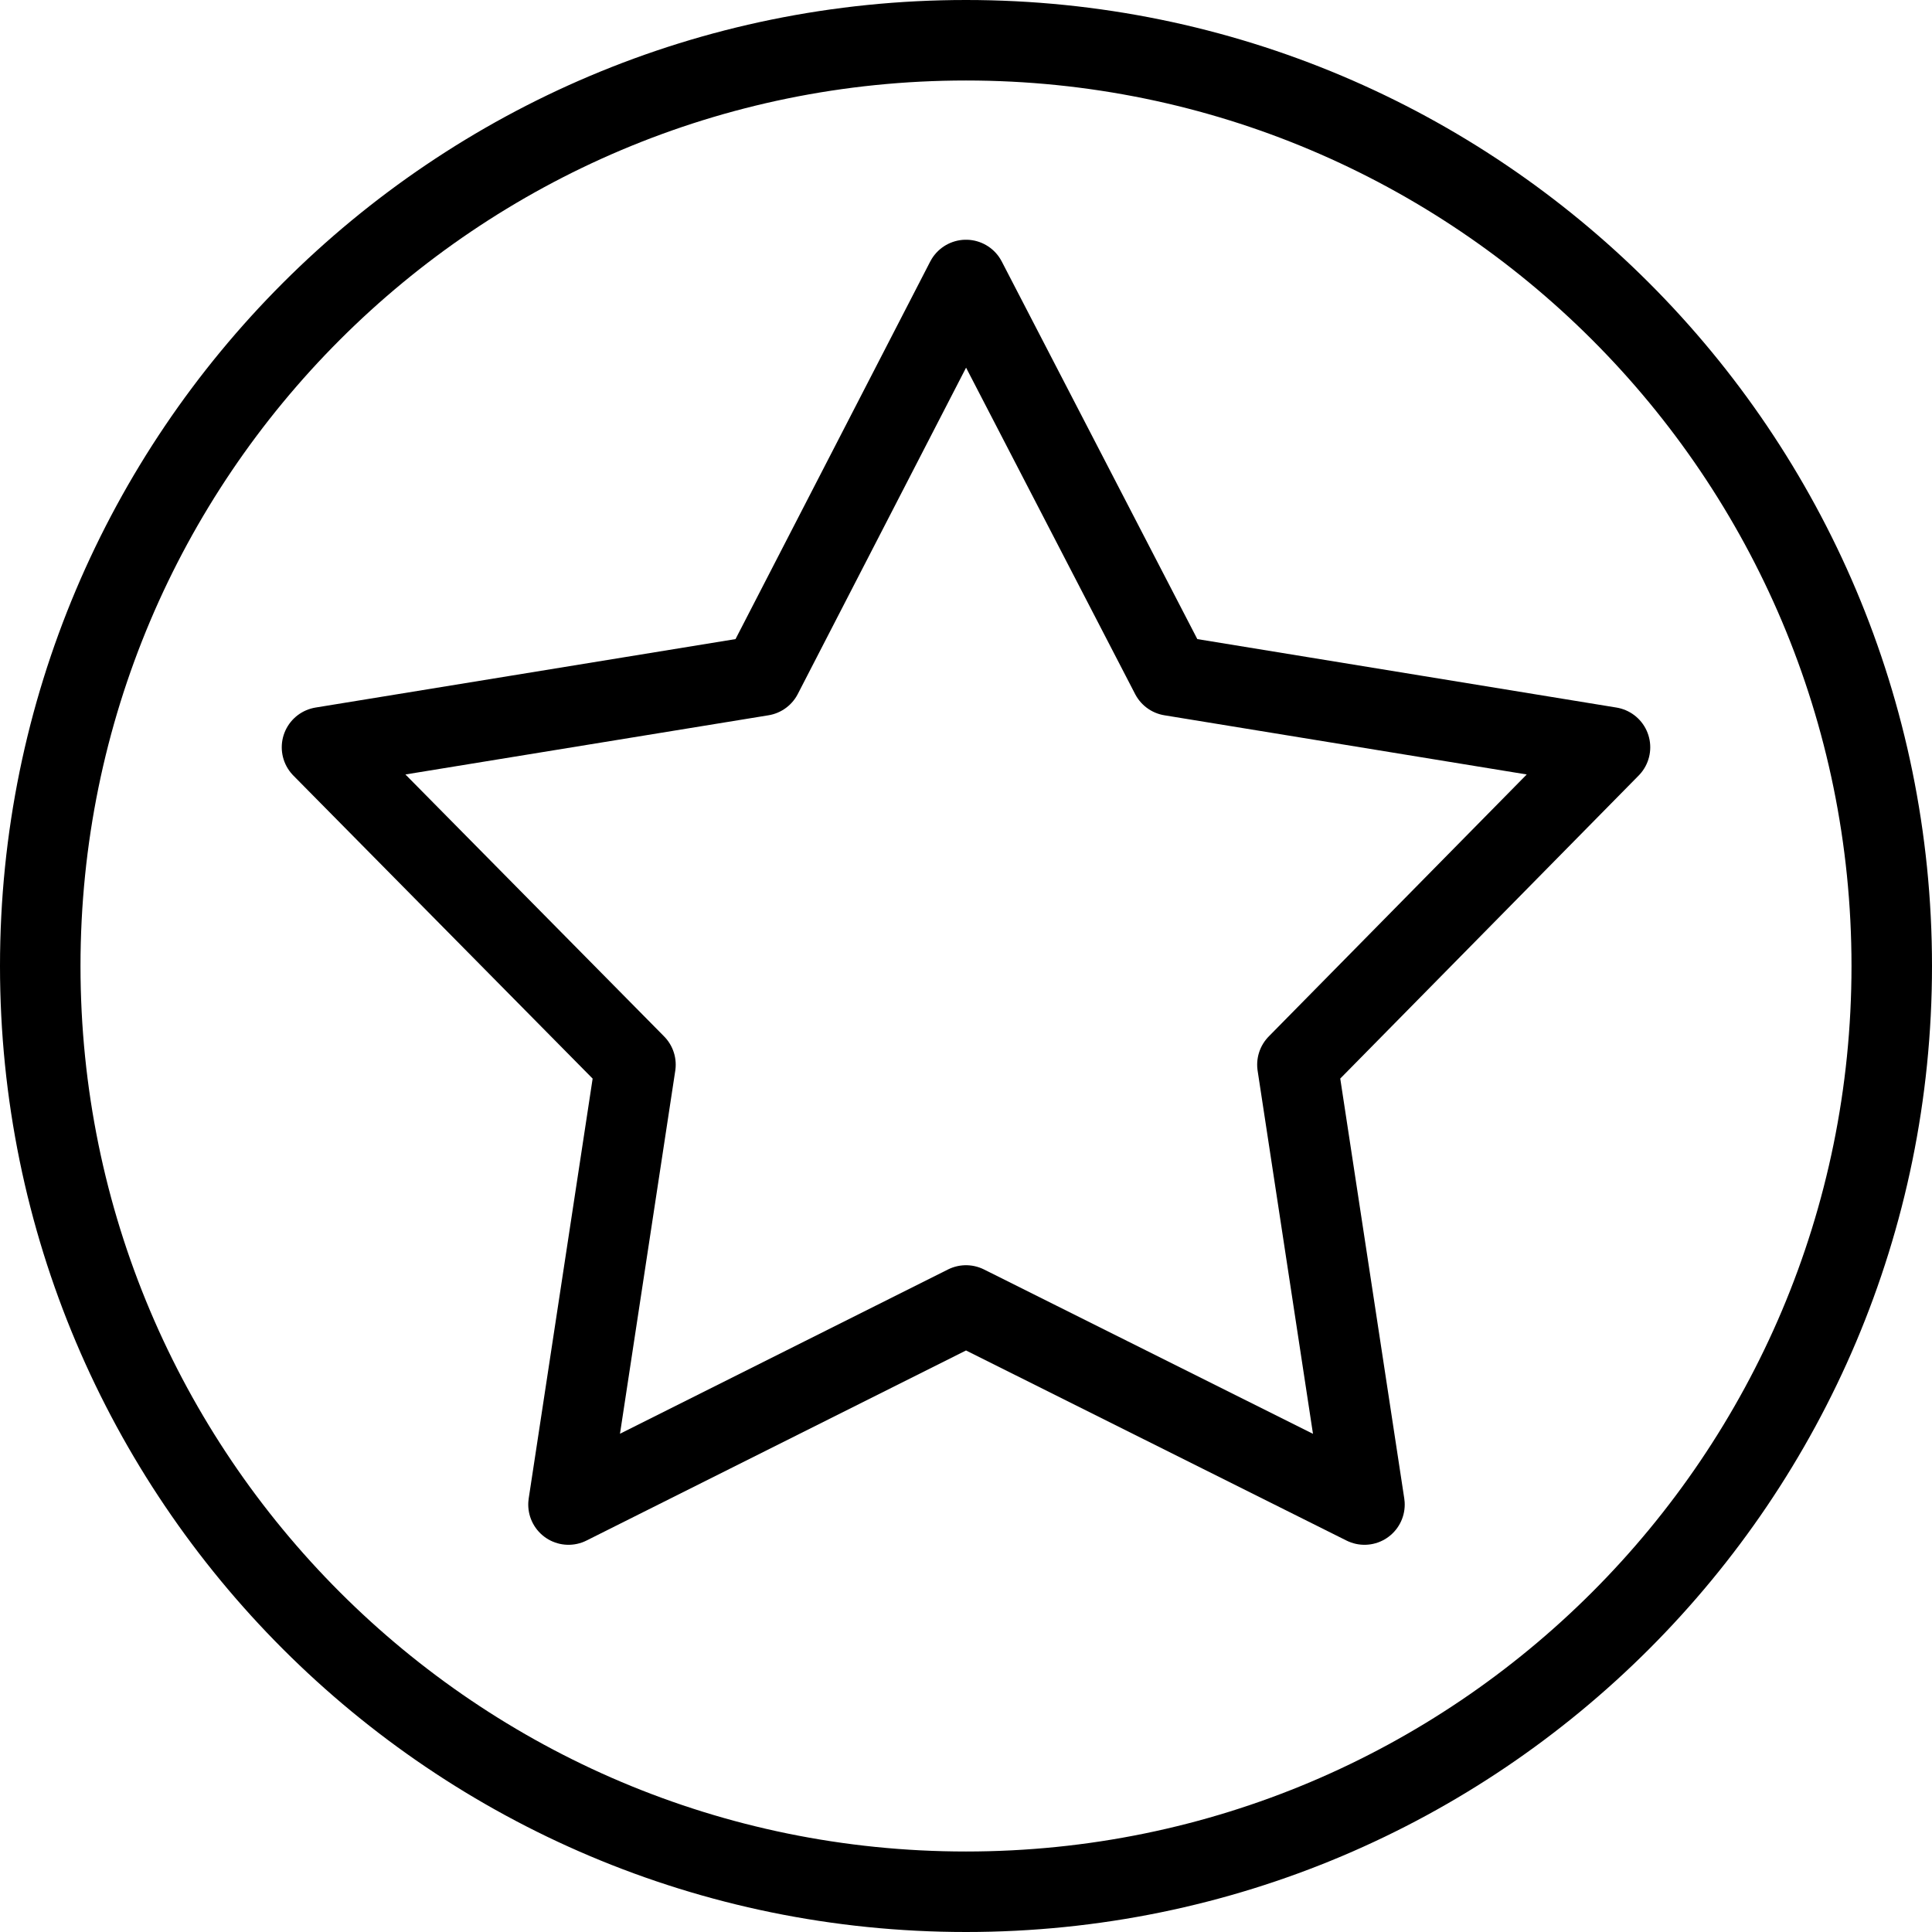
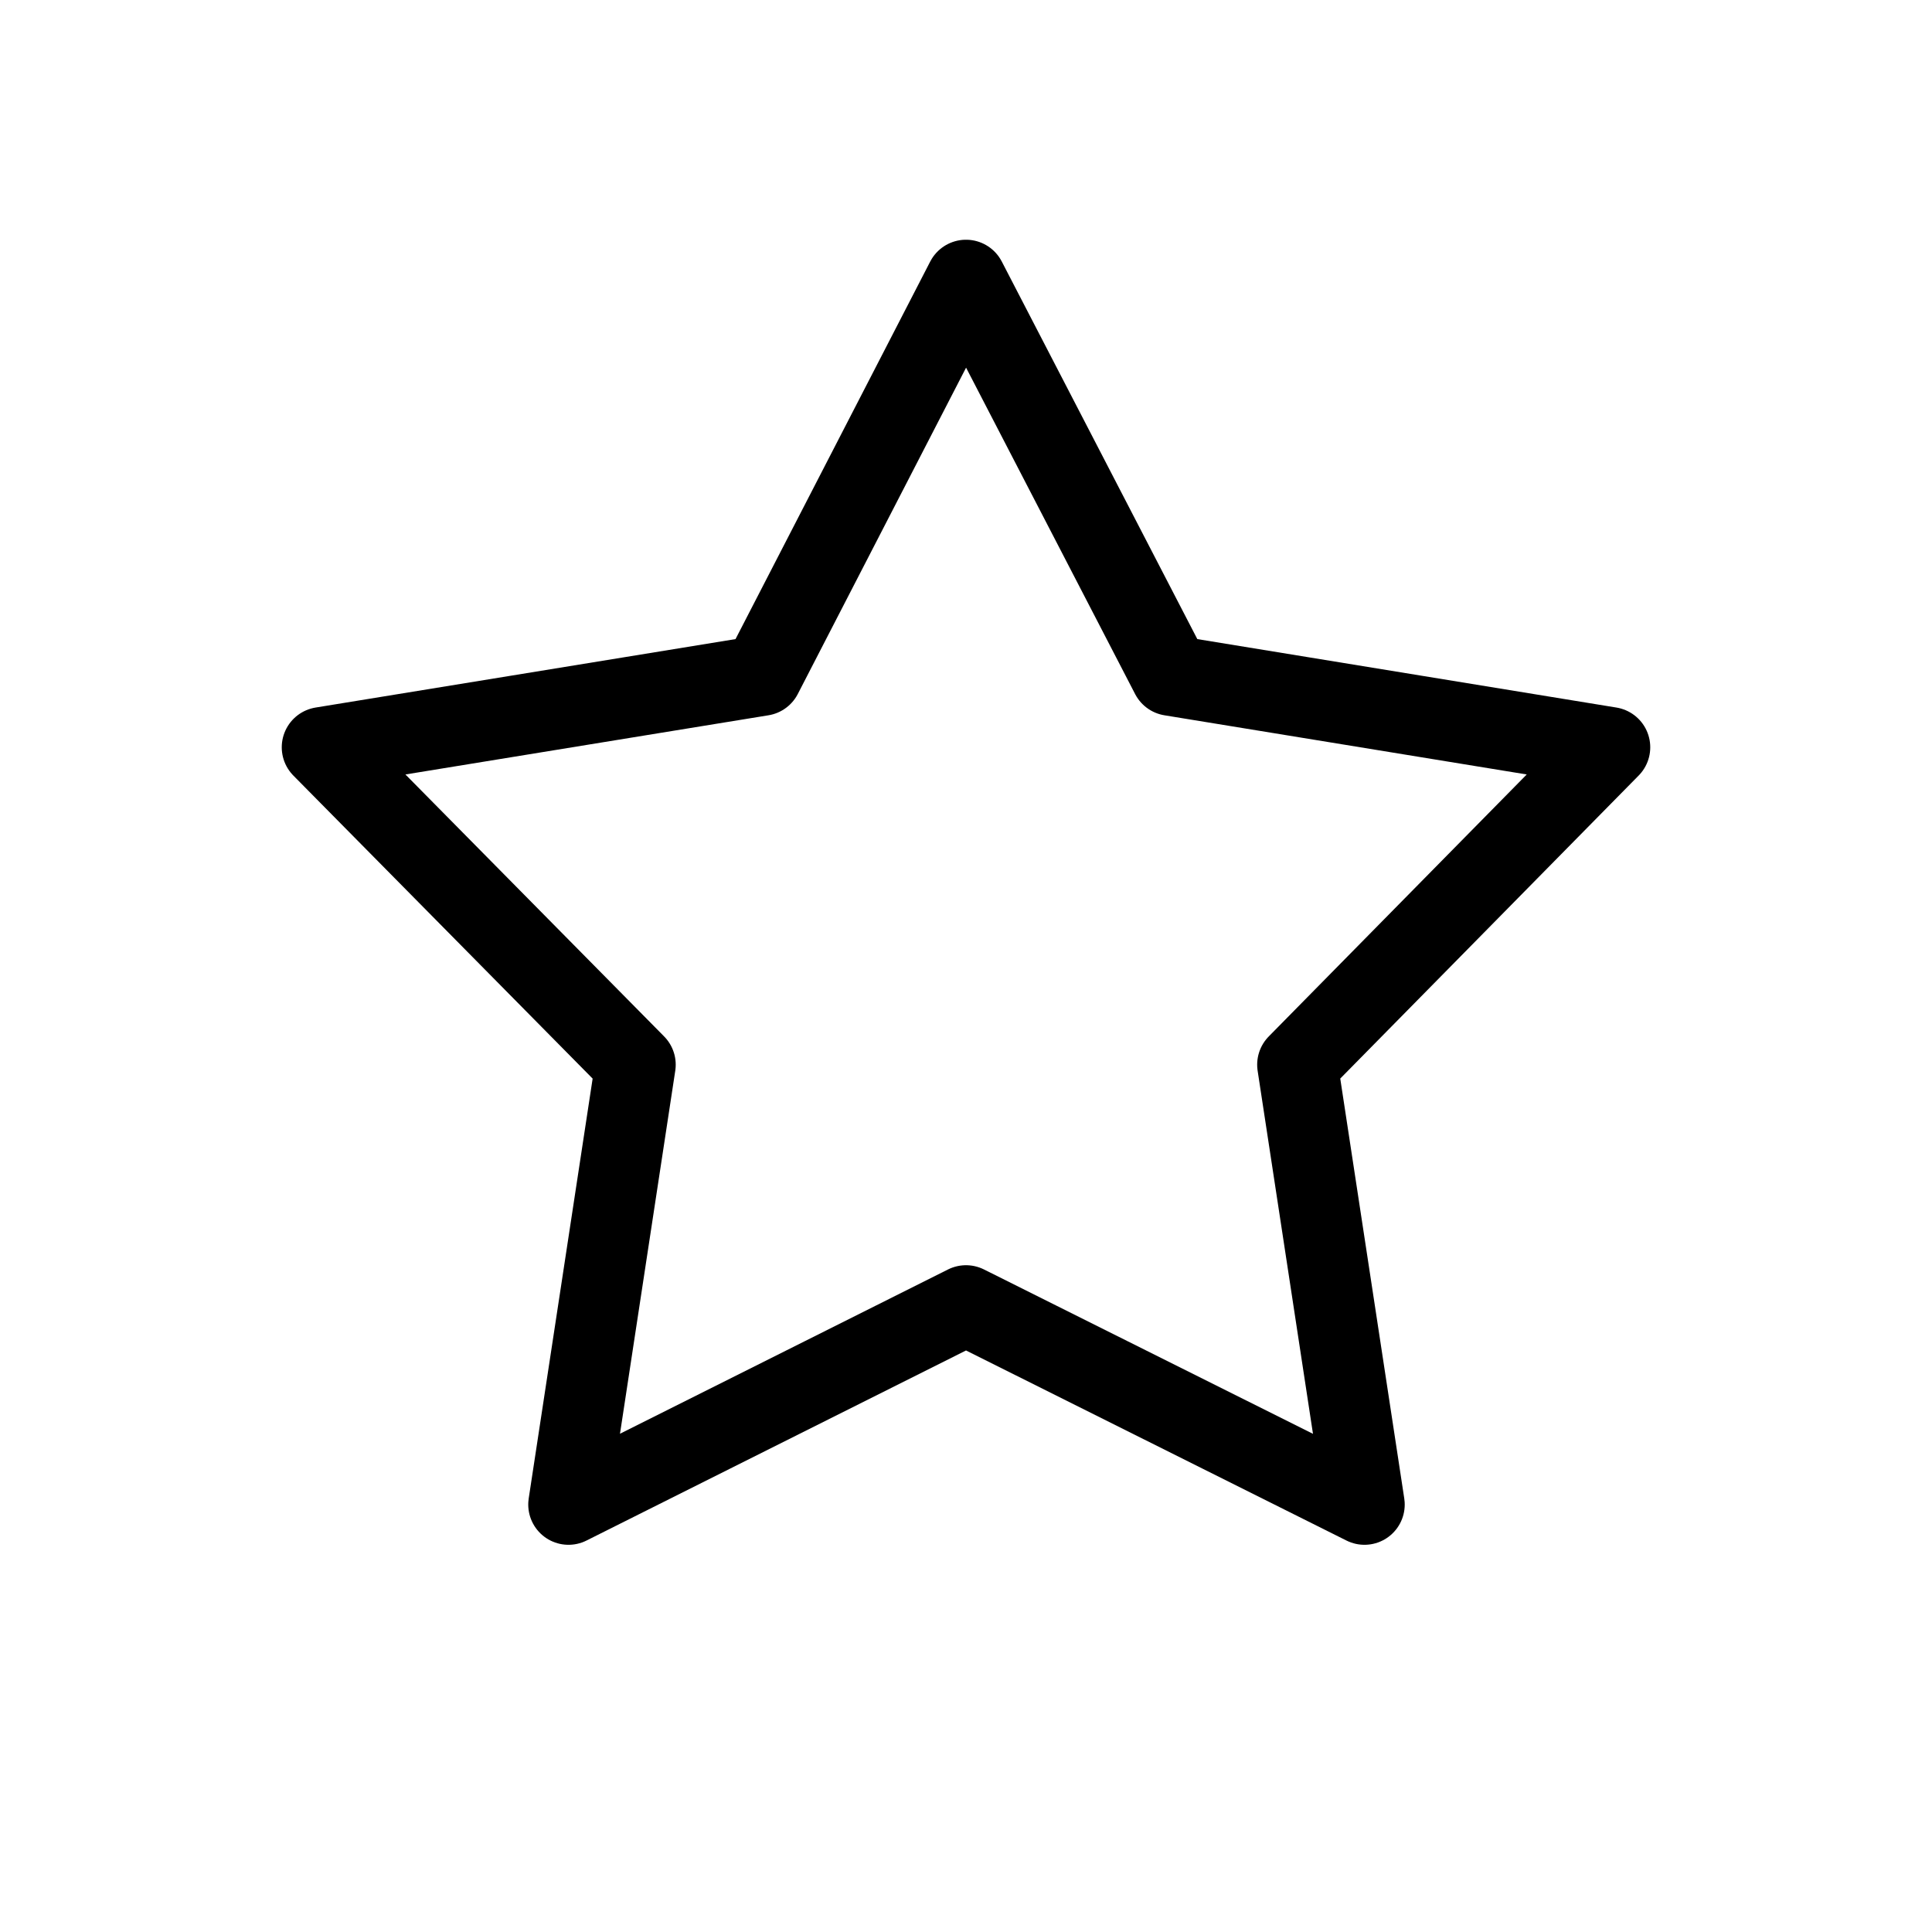
<svg xmlns="http://www.w3.org/2000/svg" version="1.1" x="0px" y="0px" width="24px" height="24px" viewBox="0 0 24 24" enable-background="new 0 0 24 24" xml:space="preserve">
  <g id="Outline_Icons">
    <g>
-       <path fill="none" stroke="#000000" stroke-linejoin="round" stroke-miterlimit="10" d="M23.5,12c0-6.352-5.148-11.5-11.5-11.5    S0.5,5.648,0.5,12c0,6.351,5.148,11.5,11.5,11.5S23.5,18.351,23.5,12L23.5,12z" />
      <polygon fill="none" stroke="#000000" stroke-linejoin="round" stroke-miterlimit="10" points="9.466,8.392 12,3.478     14.545,8.392 20,9.283 16.117,13.226 16.95,18.69 12,16.217 7.062,18.69 7.894,13.226 4,9.283   " />
    </g>
  </g>
  <g id="Frames-24px">
-     <rect fill="none" width="24" height="24" />
-   </g>
+     </g>
</svg>